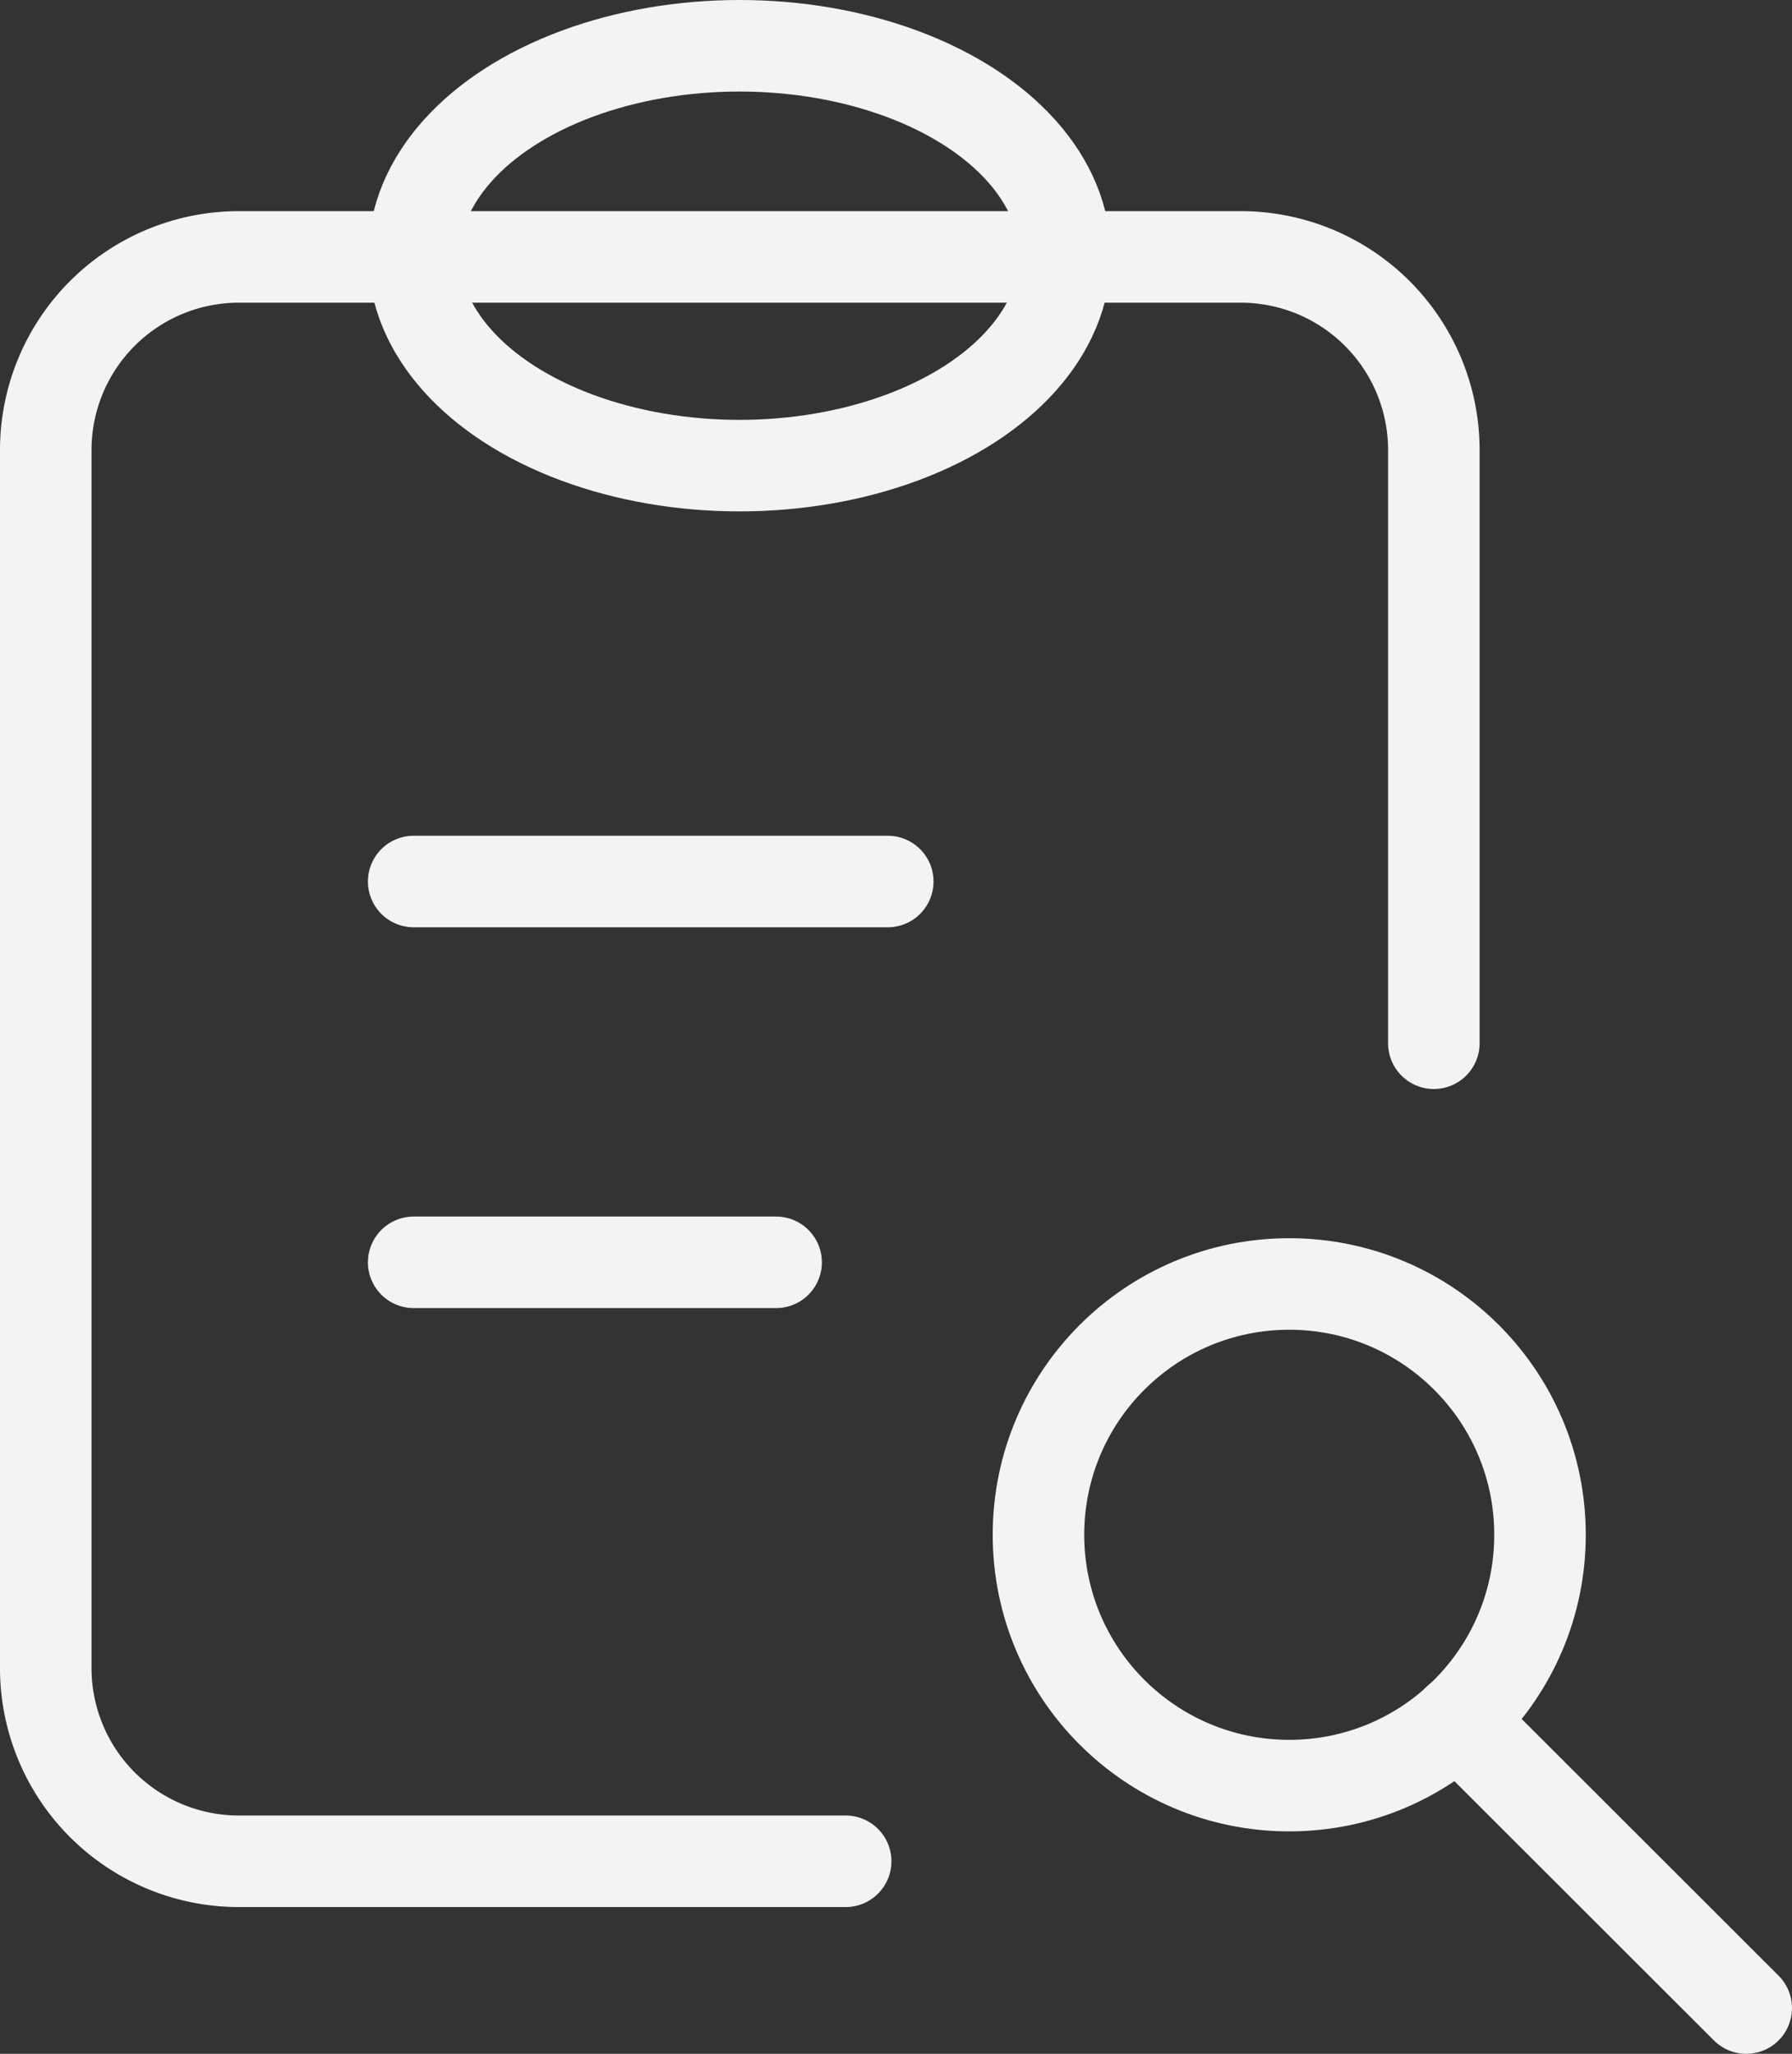
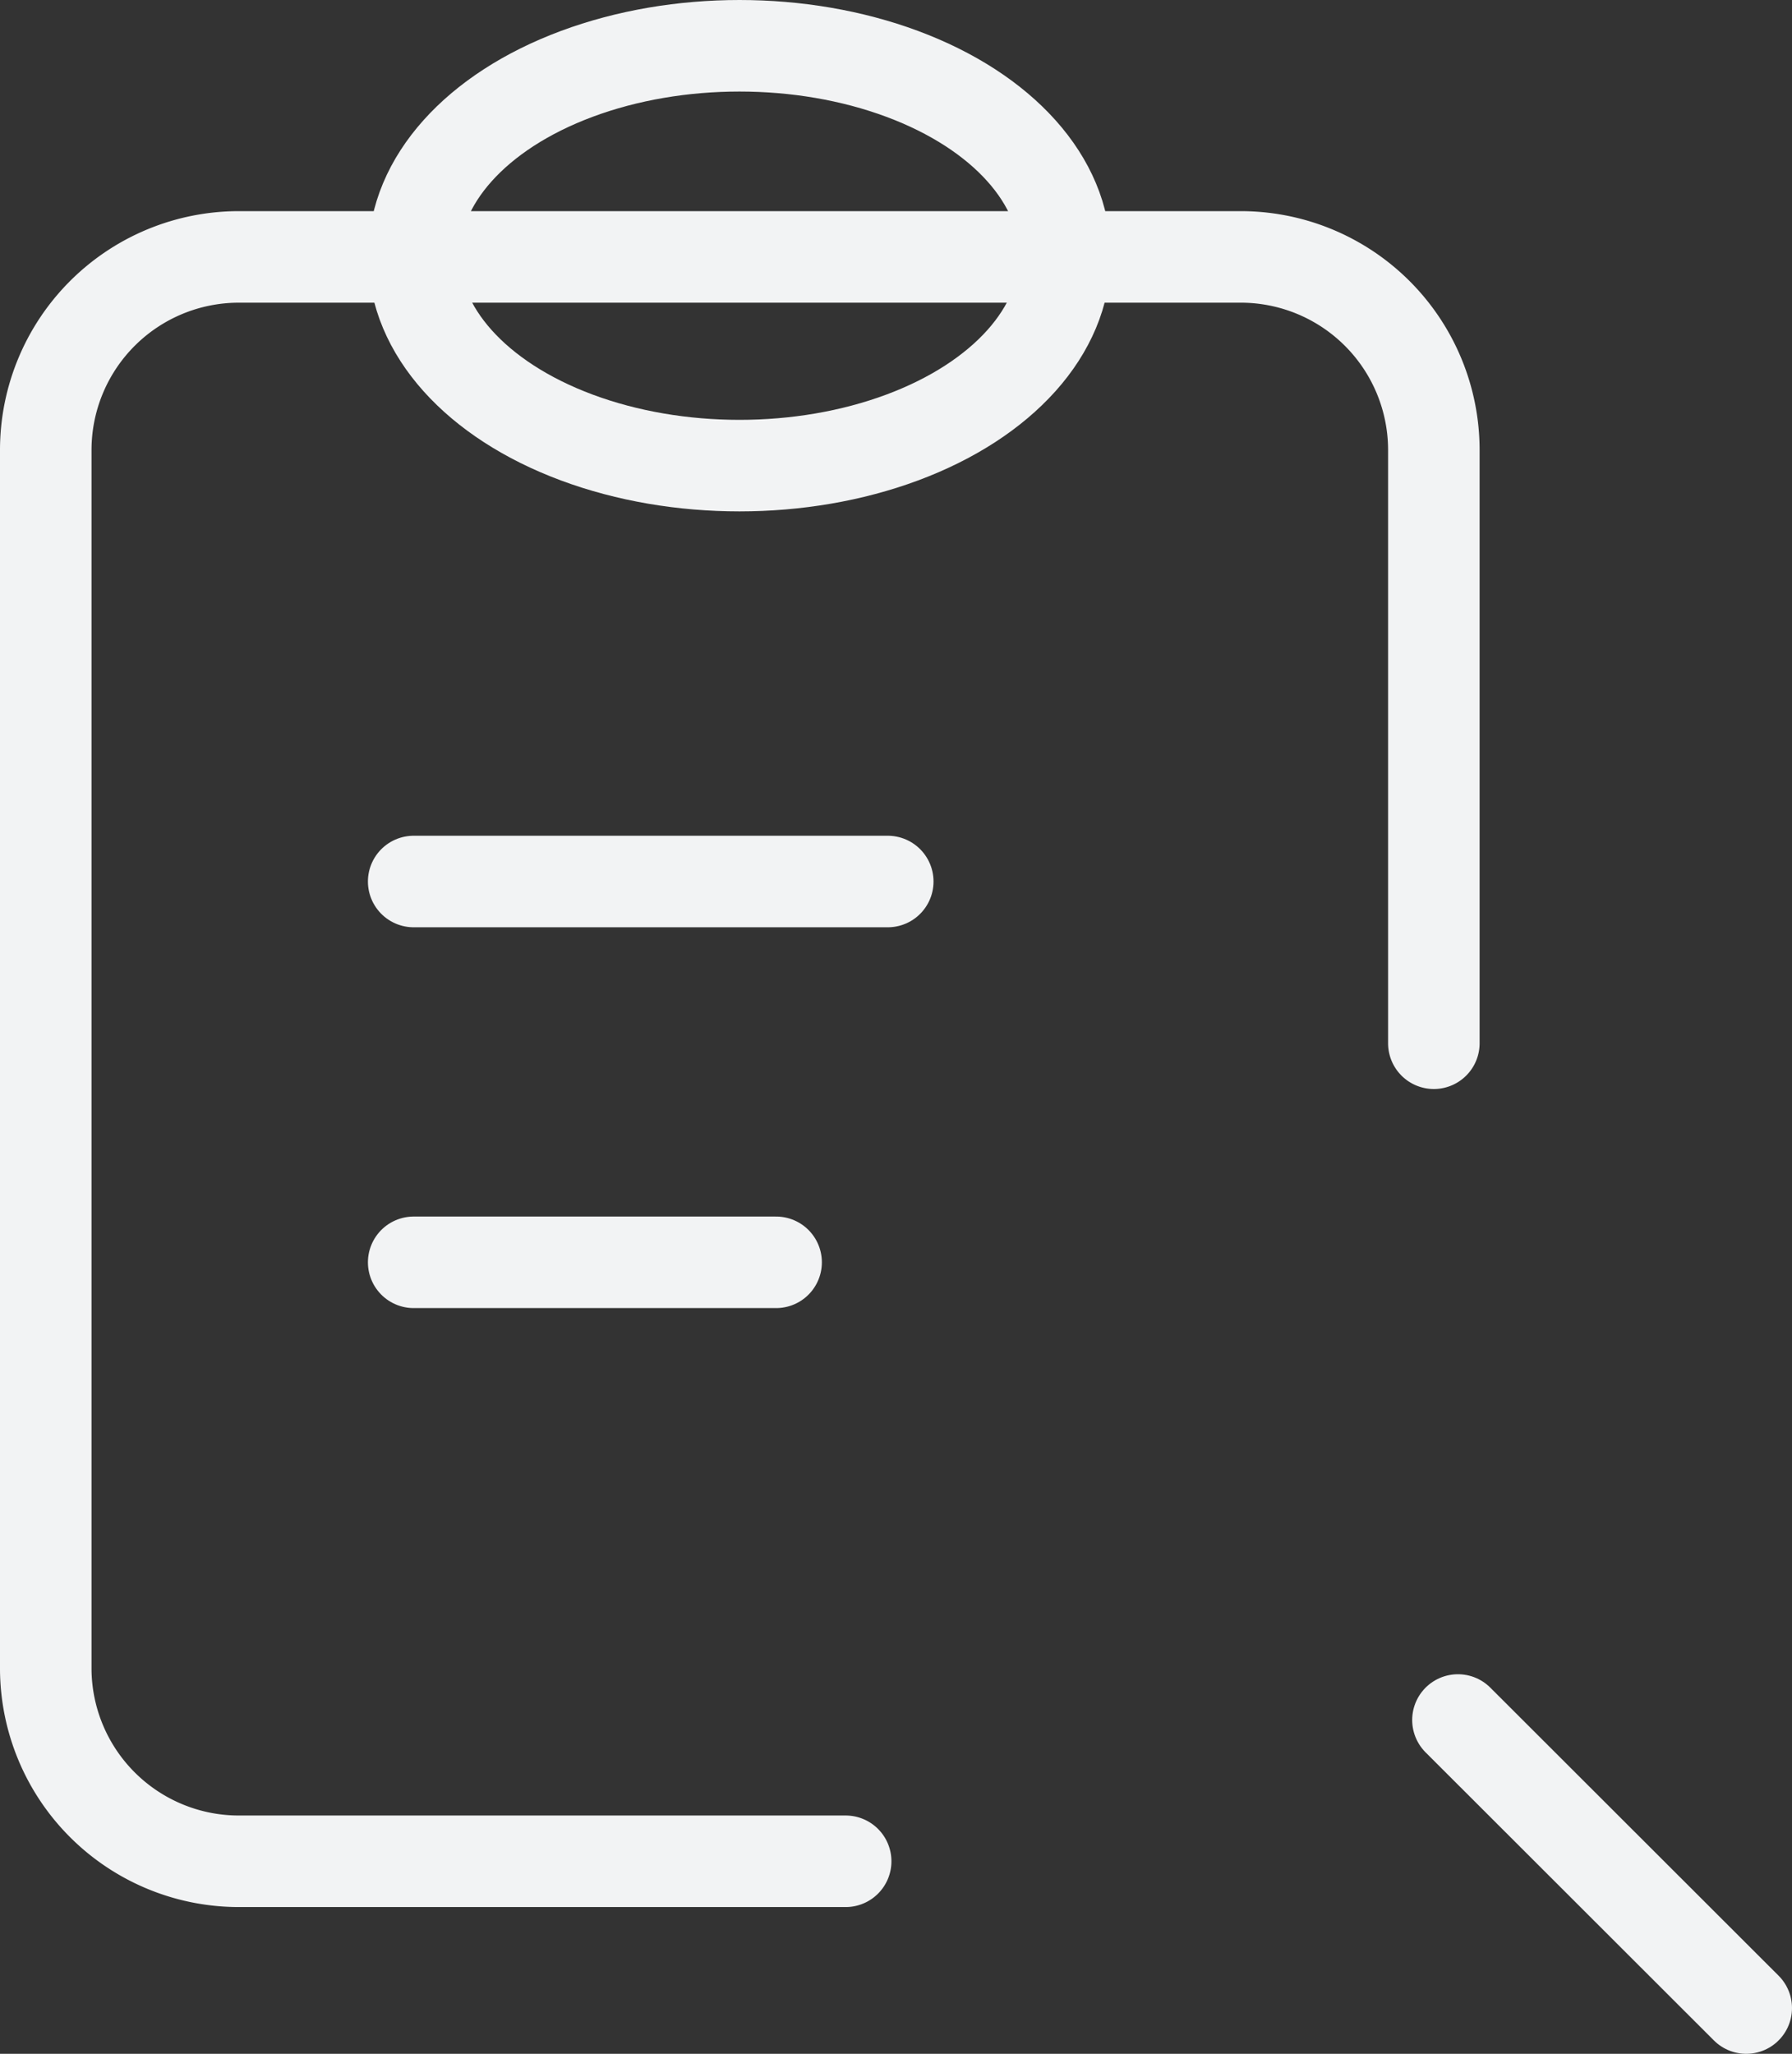
<svg xmlns="http://www.w3.org/2000/svg" viewBox="0 0 58.74 67.31">
  <rect x="0" y="0" width="58.74" height="67.31" fill="#333333" stroke="none" />
  <defs>
    <style>.cls-1{fill:none;stroke:#f2f3f4;stroke-linecap:round;stroke-linejoin:round;stroke-width:3px;}</style>
  </defs>
  <title>Asset 4</title>
  <g id="Layer_2" data-name="Layer 2">
    <g id="Layer_1-2" data-name="Layer 1">
      <path class="cls-1" d="M27.72,61H7.82A6.33,6.33,0,0,1,1.5,54.7V14.75A6.33,6.33,0,0,1,7.82,8.42H40.64A6.33,6.33,0,0,1,47,14.75V34.19" />
      <ellipse class="cls-1" cx="24.24" cy="8.38" rx="10.67" ry="6.88" />
-       <circle class="cls-1" cx="42.26" cy="50.3" r="8.22" />
      <line class="cls-1" x1="47.79" y1="56.37" x2="57.24" y2="65.81" />
      <line class="cls-1" x1="13.56" y1="28.89" x2="29.1" y2="28.89" />
      <line class="cls-1" x1="13.56" y1="41.37" x2="25.44" y2="41.37" />
    </g>
  </g>
</svg>